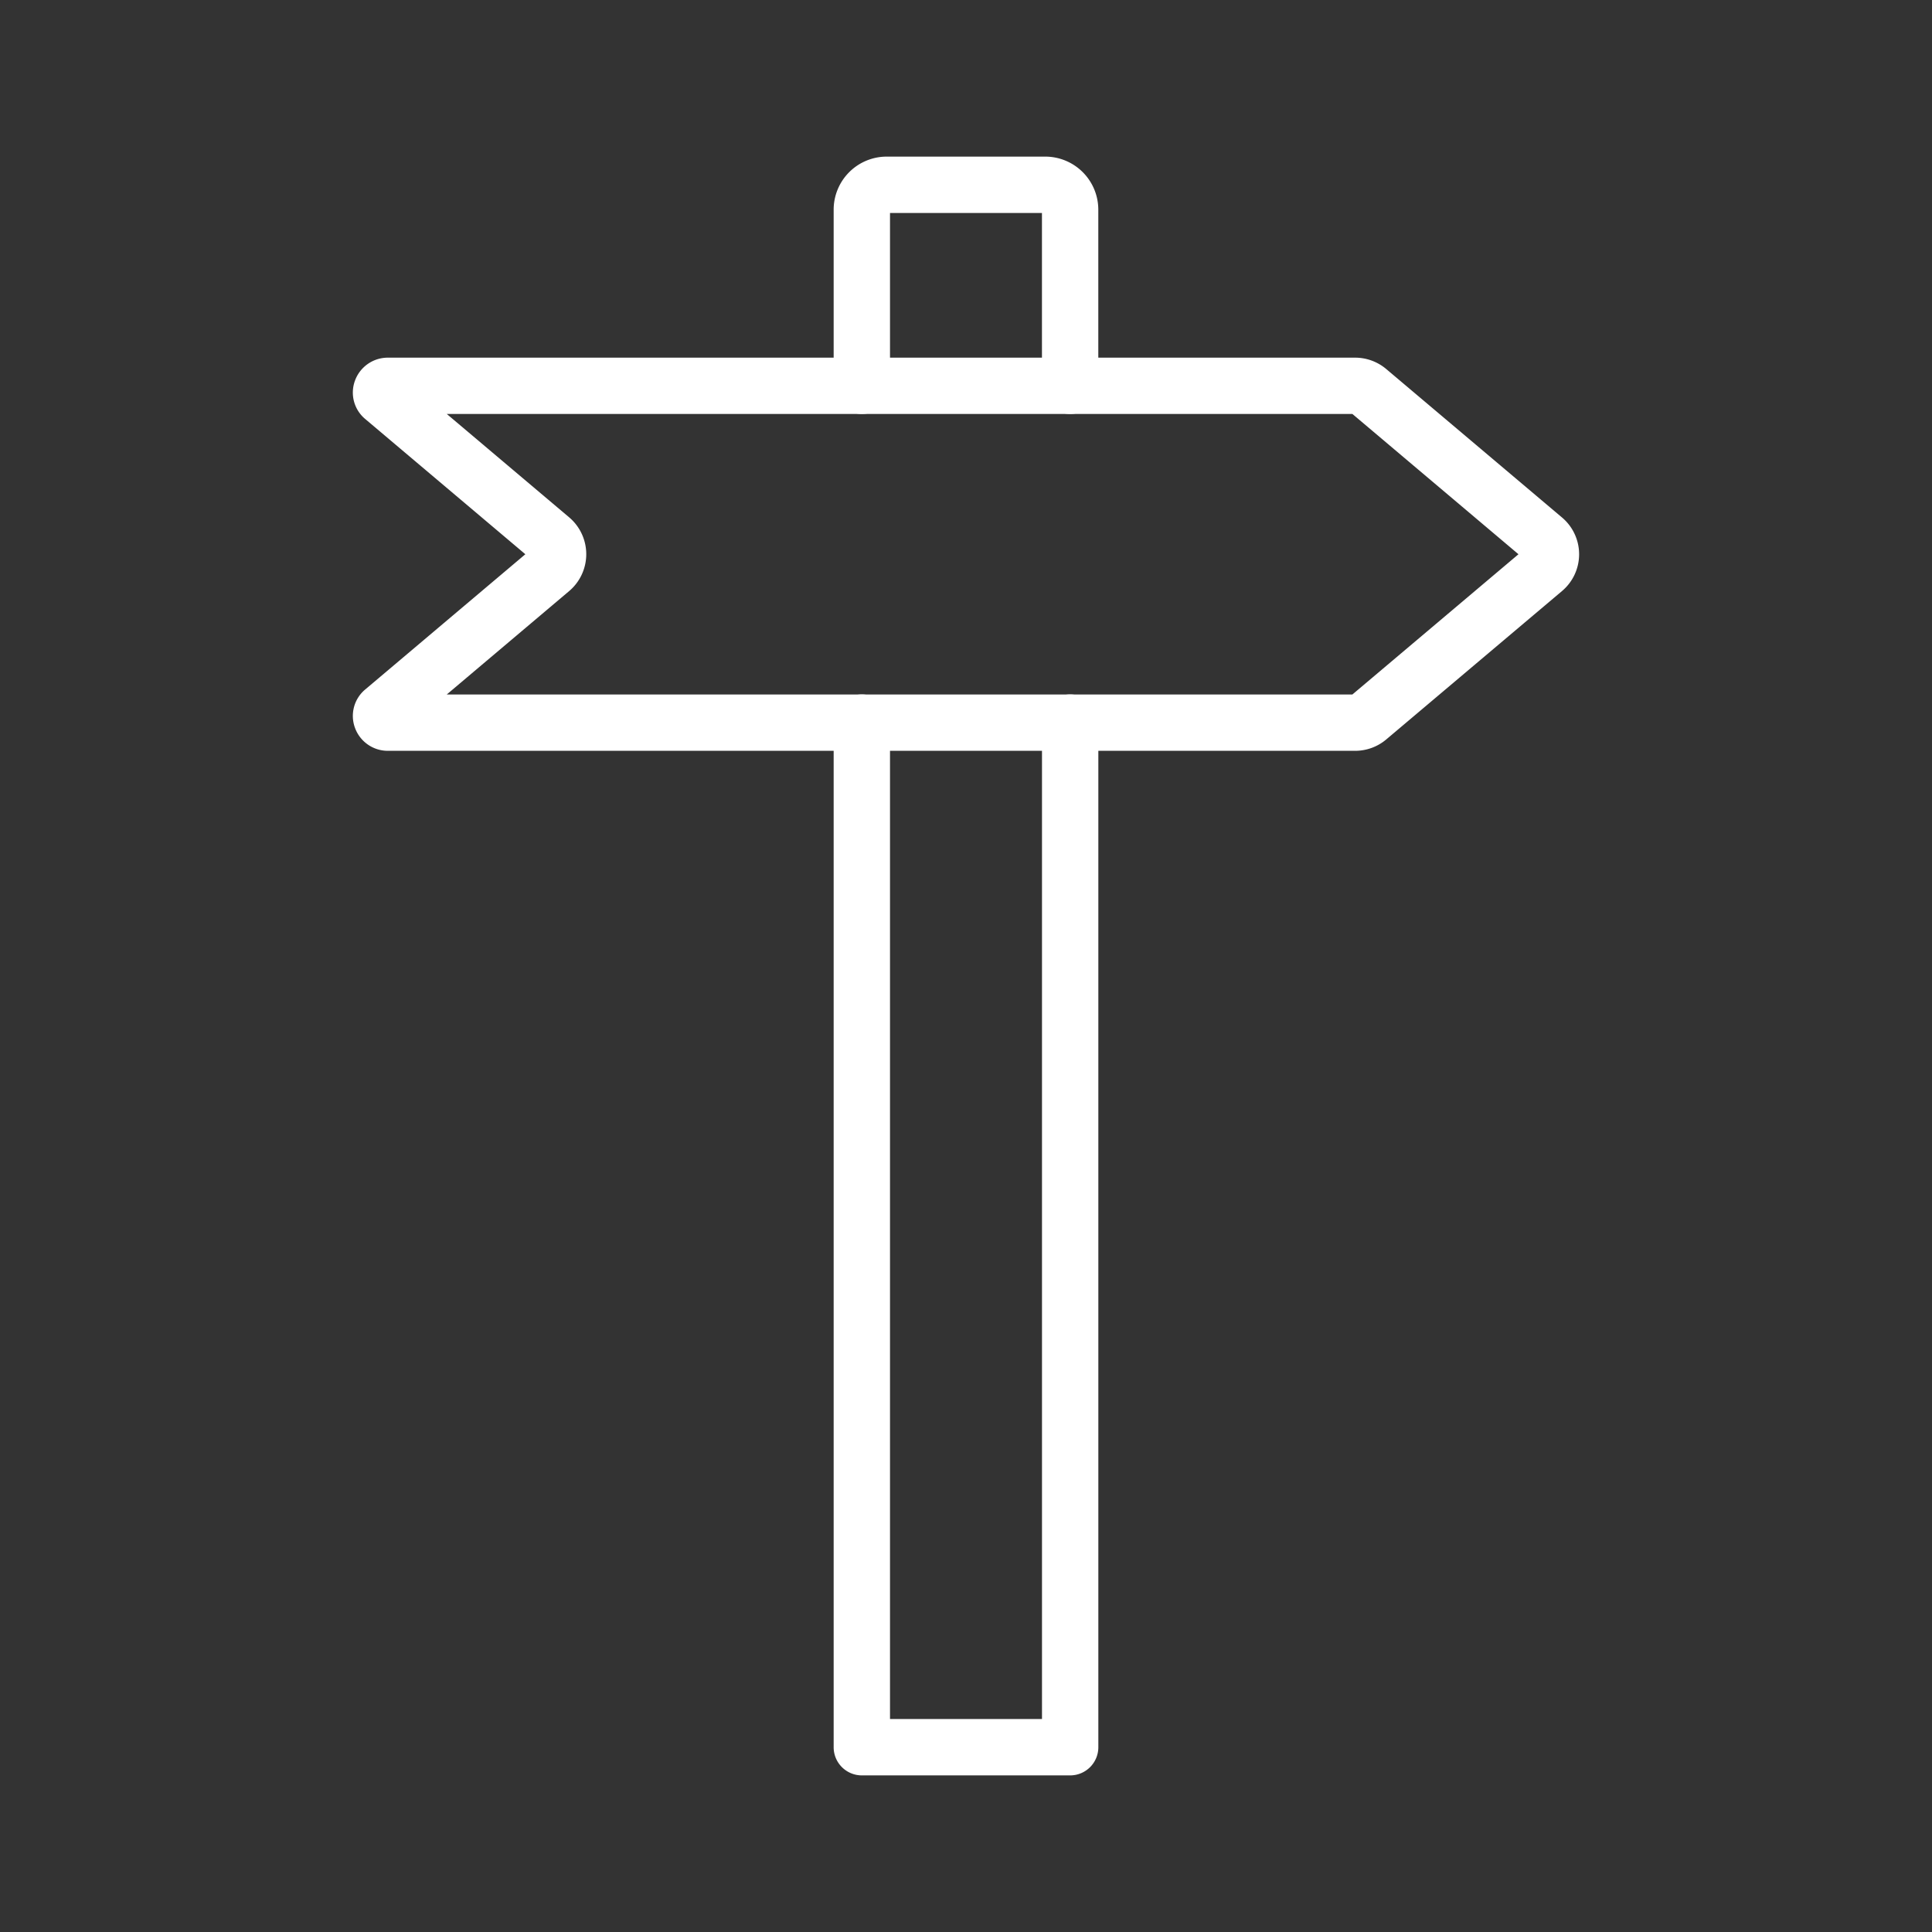
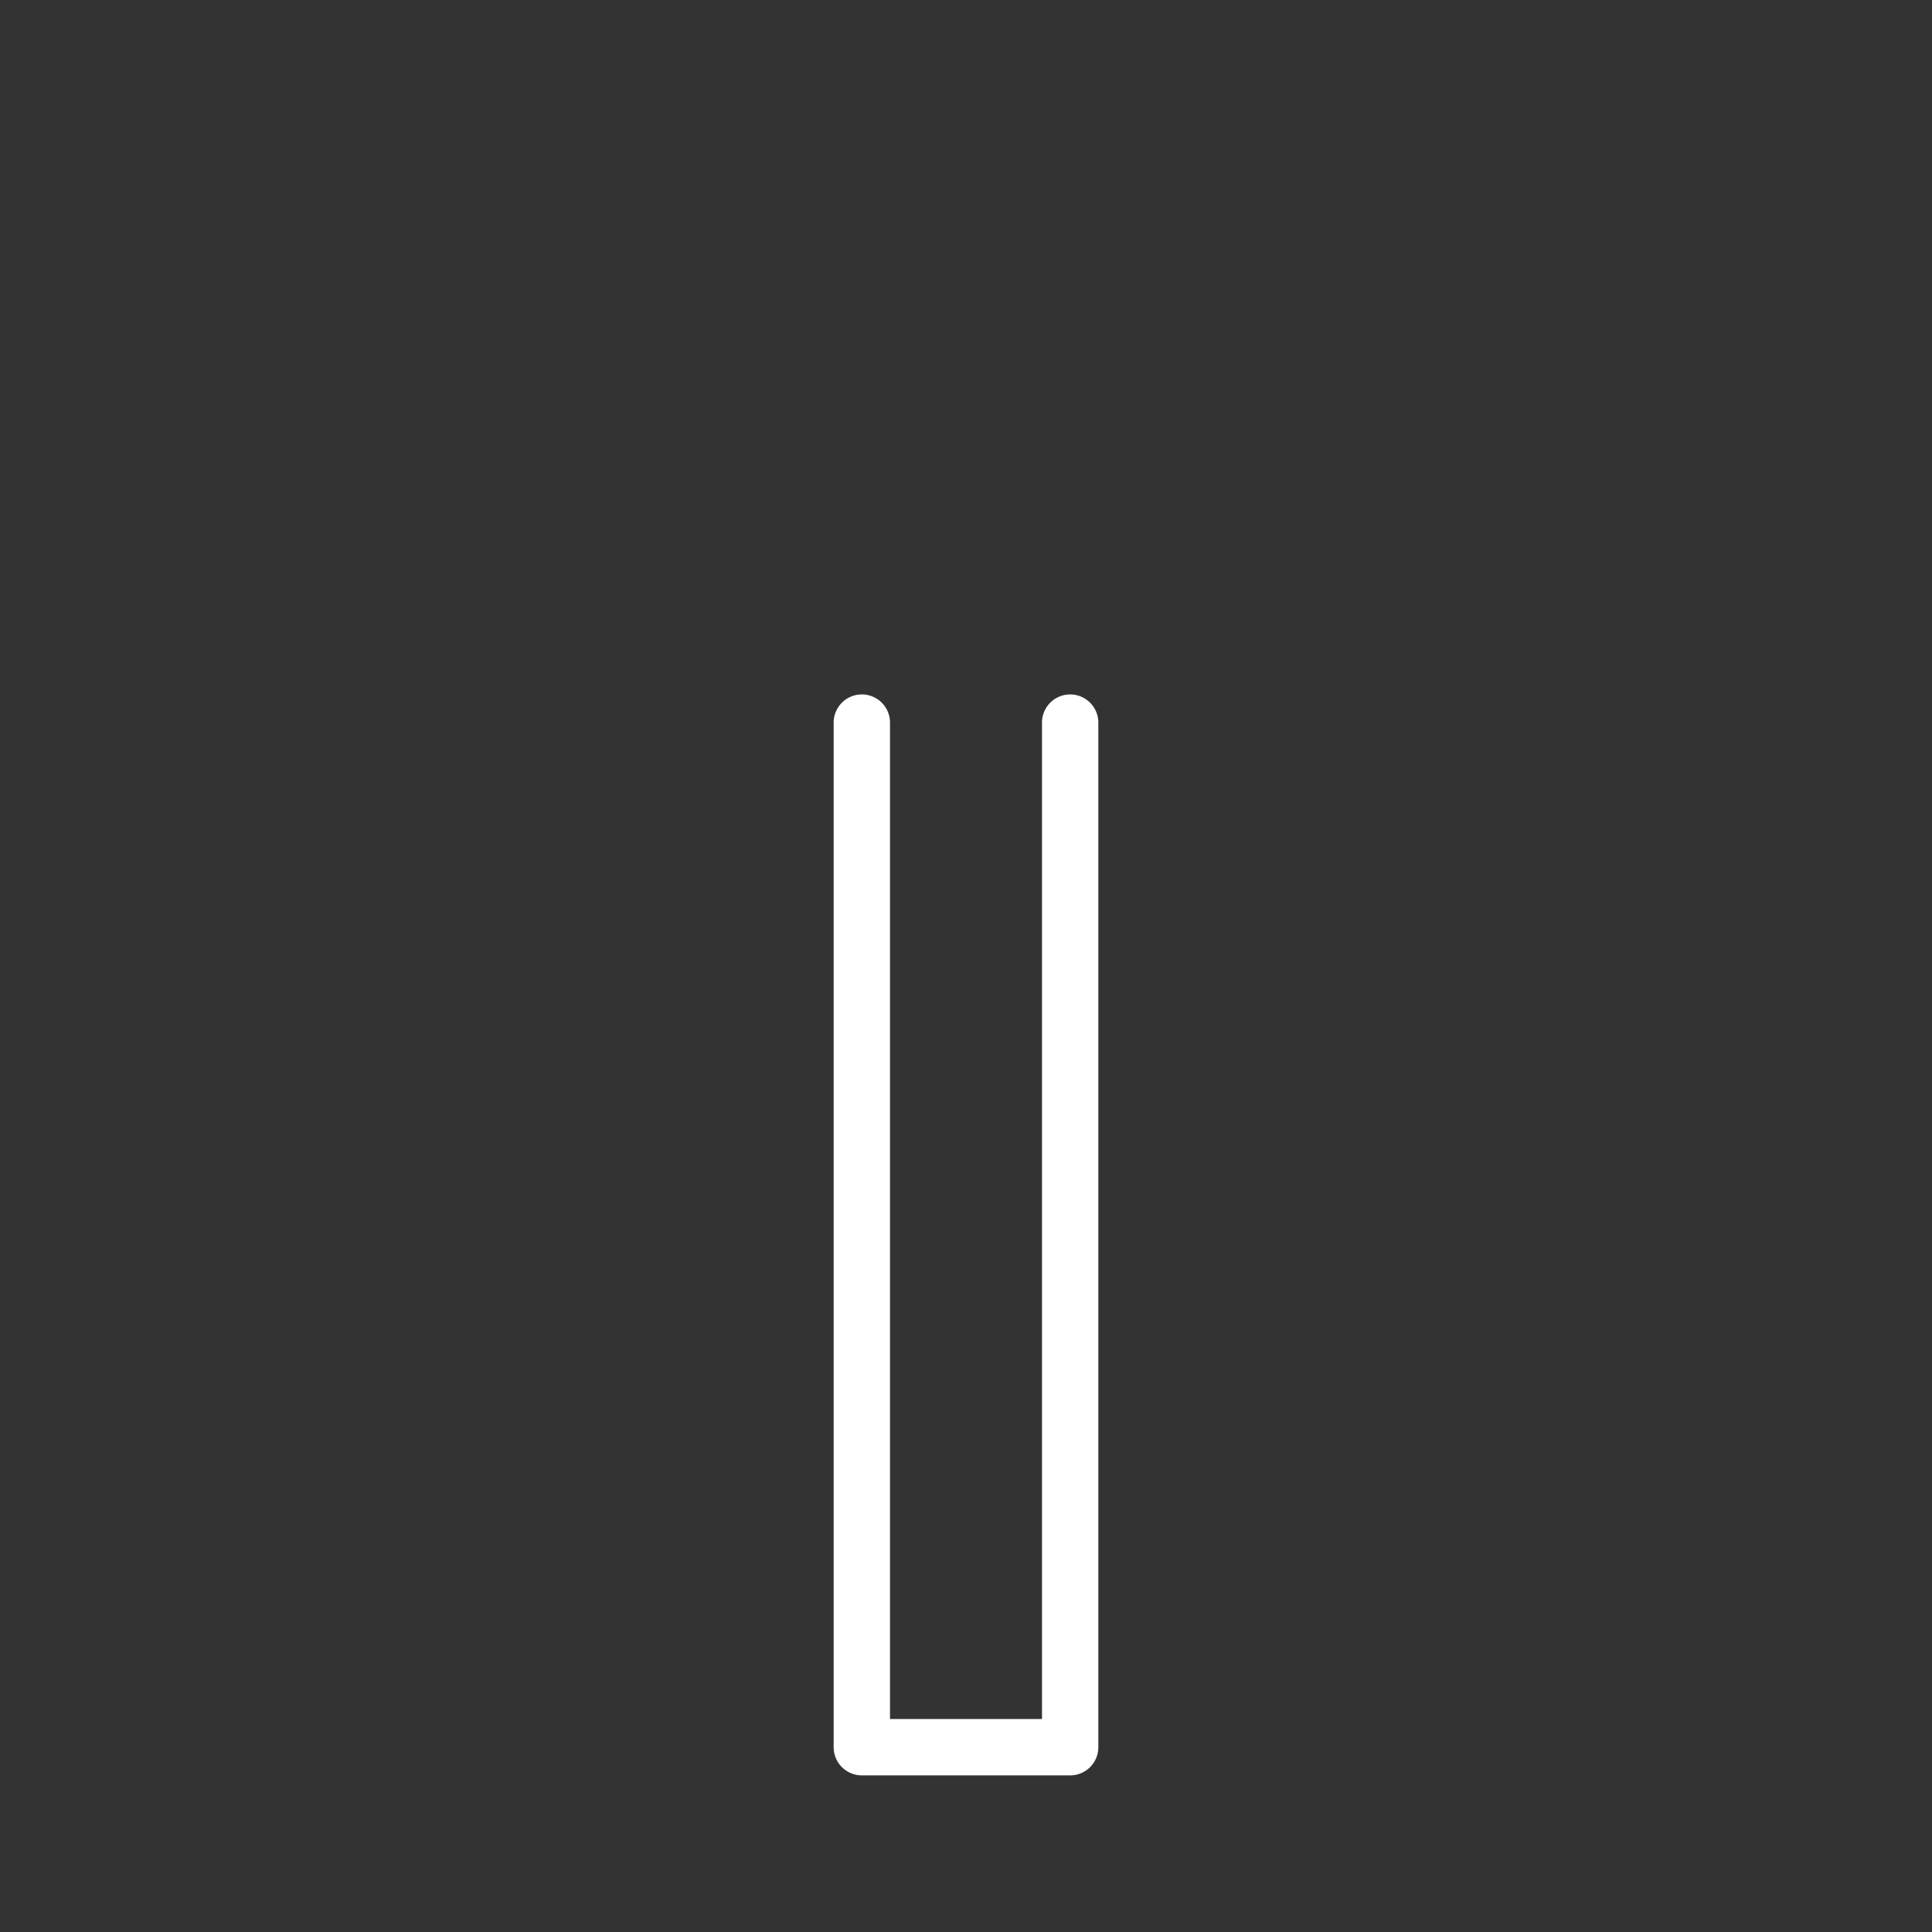
<svg xmlns="http://www.w3.org/2000/svg" width="48" height="48" viewBox="0 0 48 48">
  <rect x="0" y="0" width="48" height="48" fill="#333333" stroke="none" />
  <defs>
    <clipPath id="a">
-       <rect width="48" height="48" fill="none" stroke="#fff" stroke-width="1" />
-     </clipPath>
+       </clipPath>
  </defs>
  <path d="M26.588,44.109H21.412a.7.7,0,0,1-.7-.7V17.953a.7.7,0,0,1,1.4,0V42.709h3.776V17.953a.7.7,0,0,1,1.4,0V43.409A.7.7,0,0,1,26.588,44.109Z" fill="#fff" />
  <g clip-path="url(#a)">
-     <path d="M26.587,10.285a.7.7,0,0,1-.7-.7V5.291H22.112V9.585a.7.7,0,1,1-1.4,0V5.209A1.319,1.319,0,0,1,22.03,3.891h3.94a1.319,1.319,0,0,1,1.317,1.318V9.585A.7.7,0,0,1,26.587,10.285Z" fill="#fff" />
+     <path d="M26.587,10.285a.7.7,0,0,1-.7-.7V5.291H22.112V9.585a.7.7,0,1,1-1.4,0V5.209h3.94a1.319,1.319,0,0,1,1.317,1.318V9.585A.7.7,0,0,1,26.587,10.285Z" fill="#fff" />
    <path d="M33.668,18.654H9.633a.868.868,0,0,1-.813-.569.856.856,0,0,1,.257-.958l3.975-3.357L9.075,10.411a.855.855,0,0,1-.255-.956.868.868,0,0,1,.813-.569H33.668a1.2,1.2,0,0,1,.772.282l4.368,3.689a1.195,1.195,0,0,1,0,1.827L34.44,18.372A1.2,1.2,0,0,1,33.668,18.654ZM11.1,17.254h22.5l4.126-3.484-4.126-3.485H11.1l3.044,2.571a1.2,1.2,0,0,1,0,1.826Z" fill="#fff" />
  </g>
</svg>